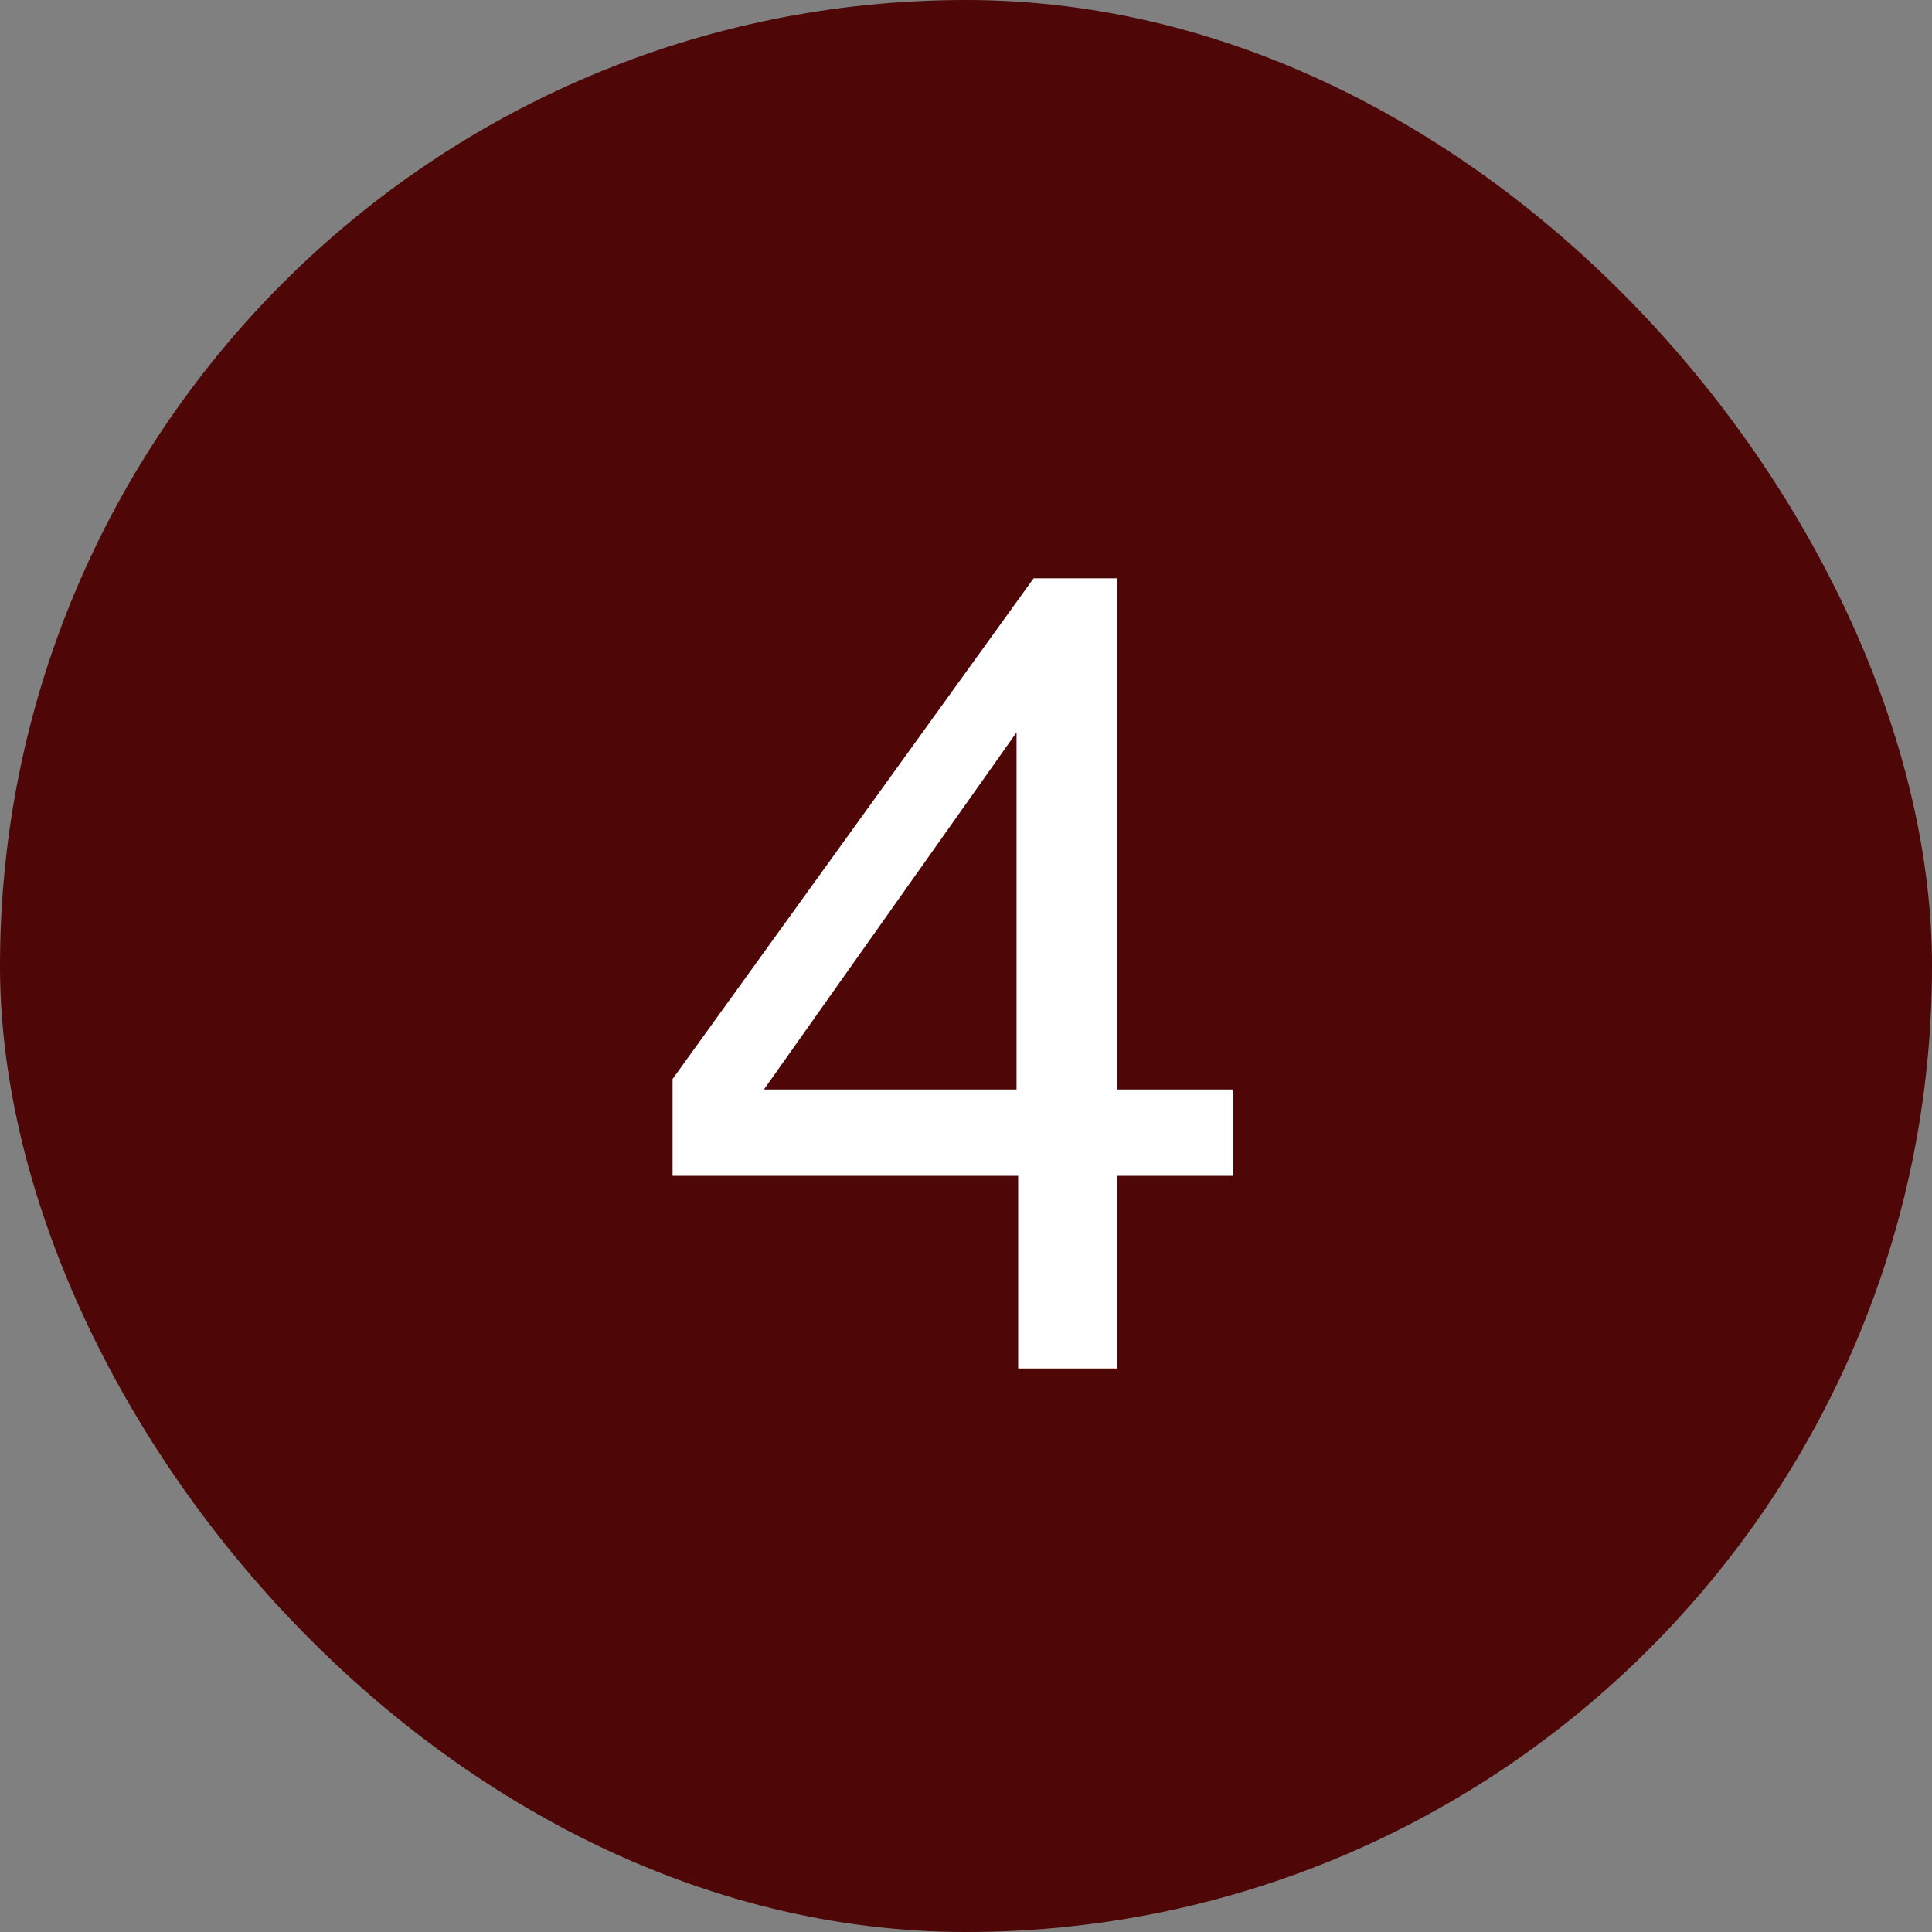
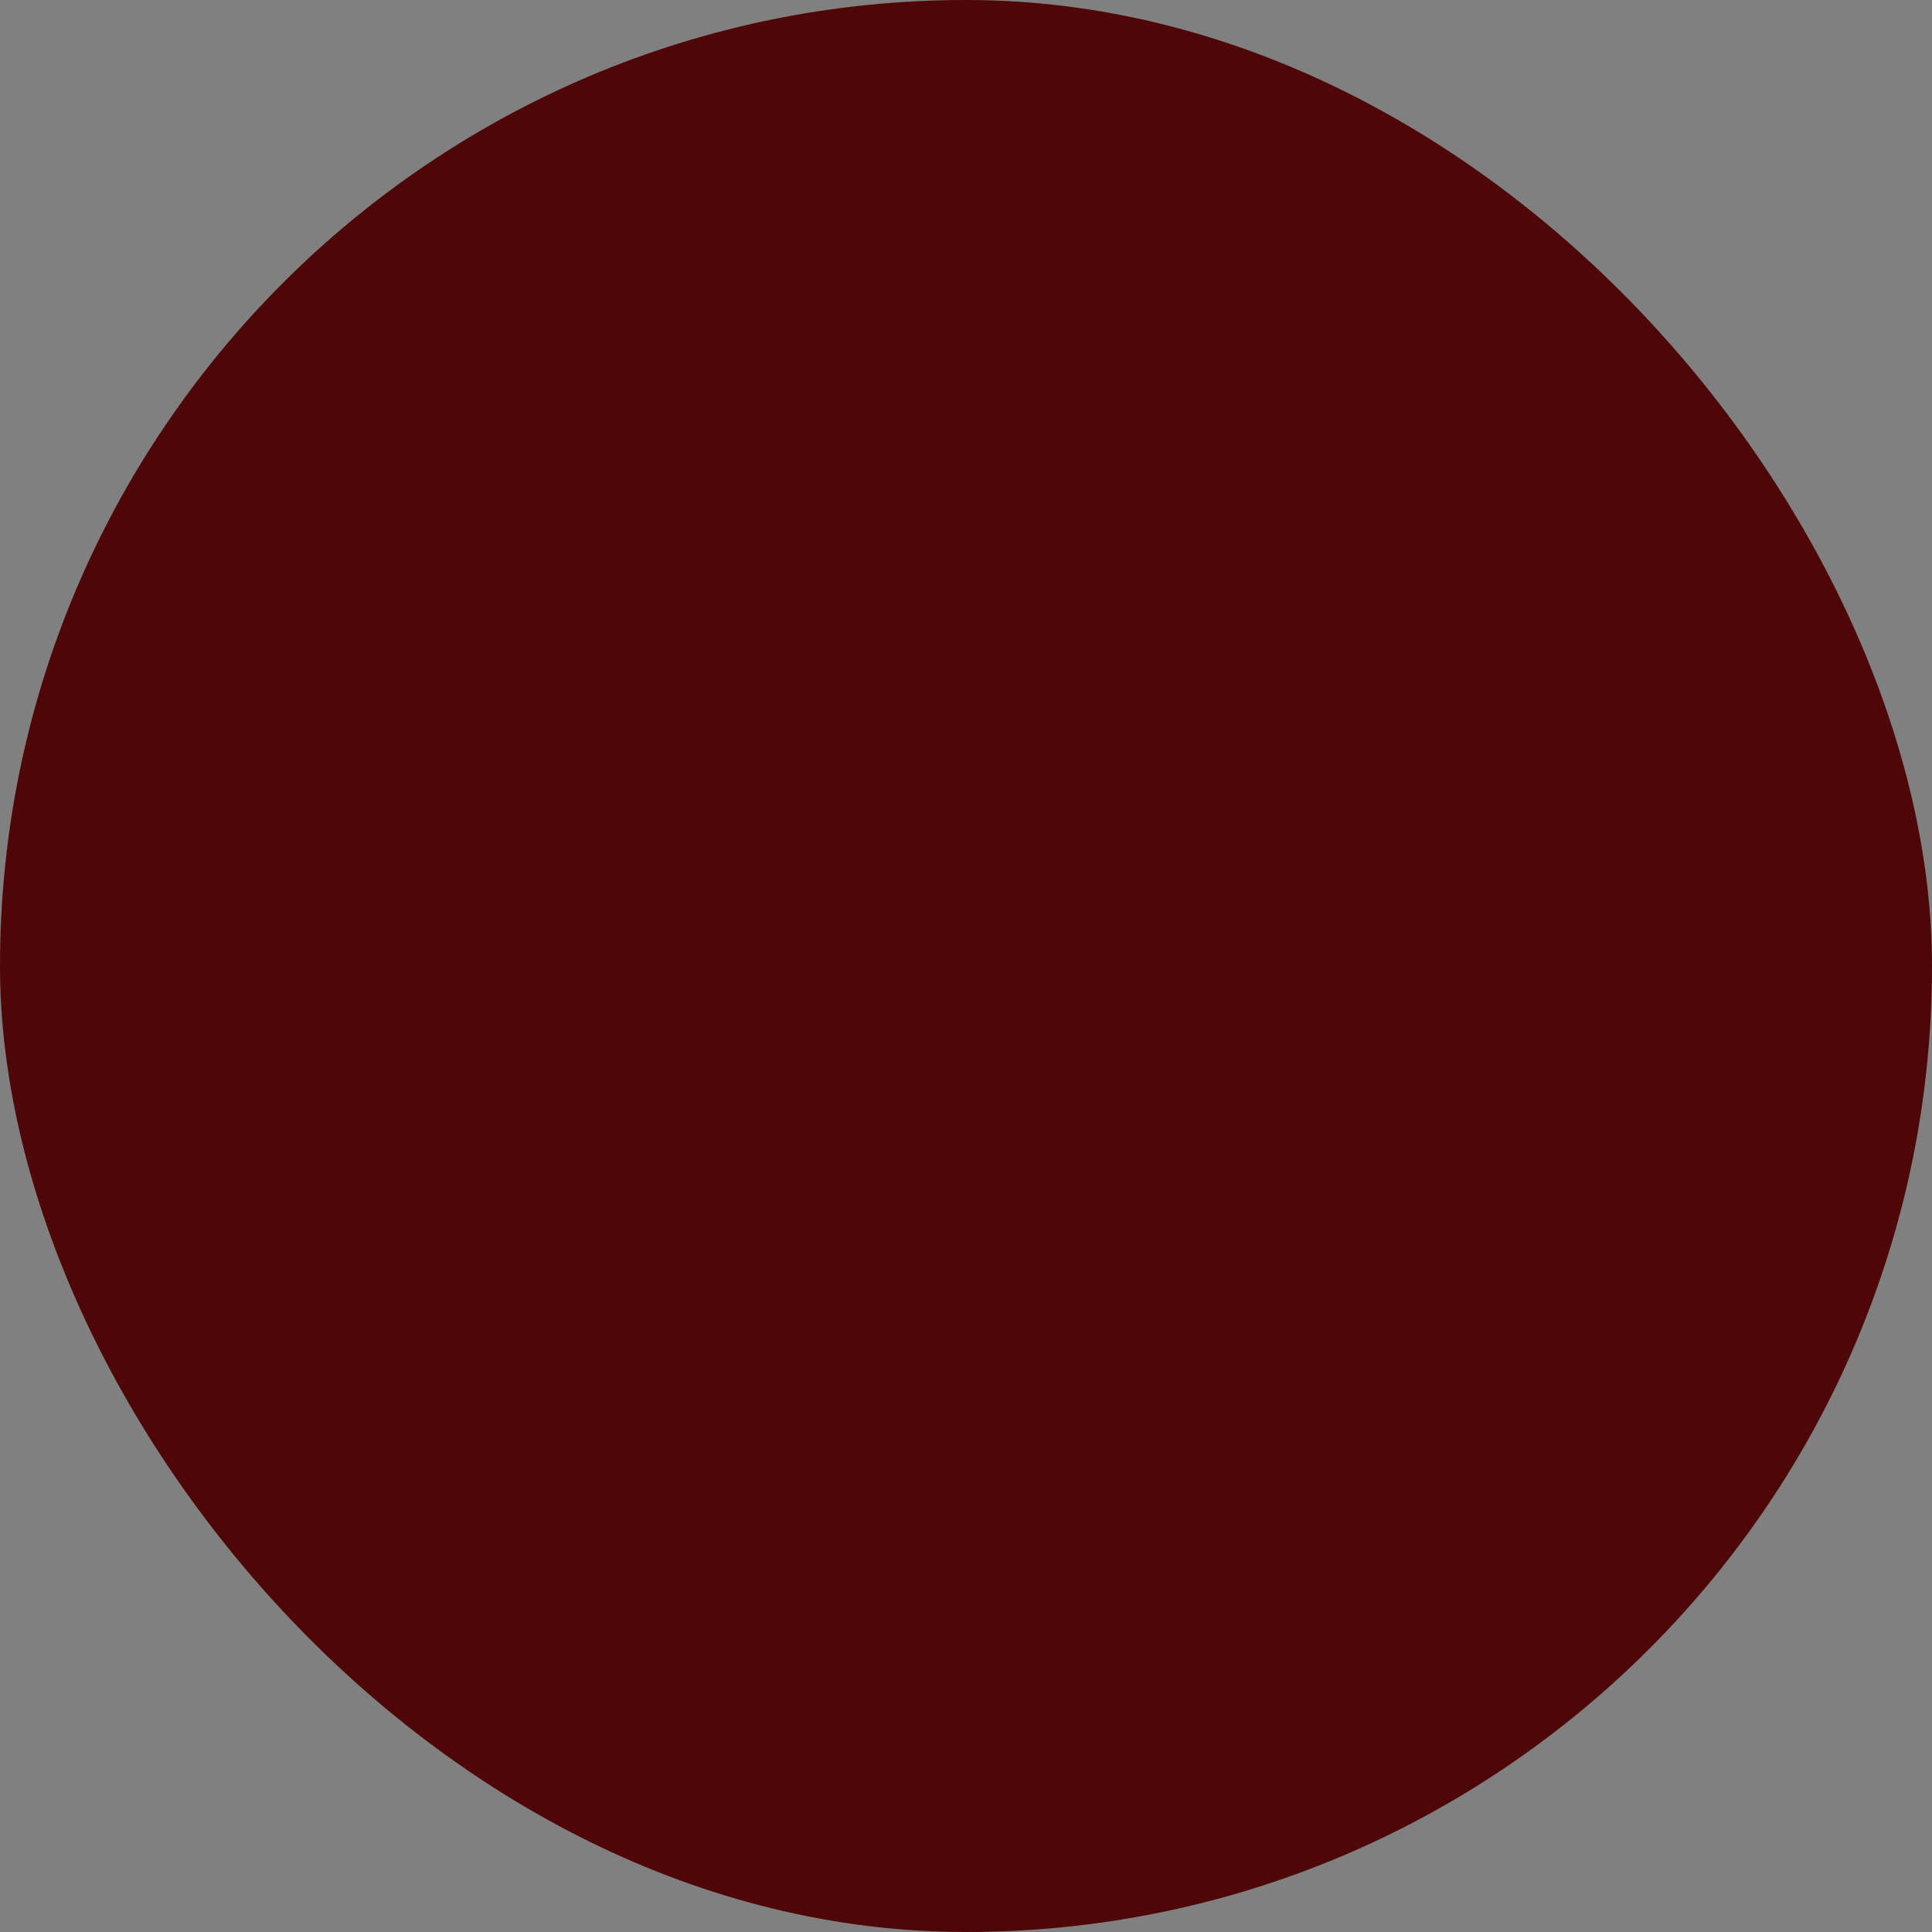
<svg xmlns="http://www.w3.org/2000/svg" width="24" height="24" viewBox="0 0 24 24" fill="none">
  <rect x="0" y="0" width="24" height="24" fill="#808080" stroke="none" />
  <rect width="24" height="24" rx="12" fill="#4E0606" />
-   <path d="M12.628 13.534V9.098L9.49 13.534H12.628ZM12.648 17V14.607H8.355V13.404L12.84 7.184H13.879V13.534H15.321V14.607H13.879V17H12.648Z" fill="white" />
</svg>